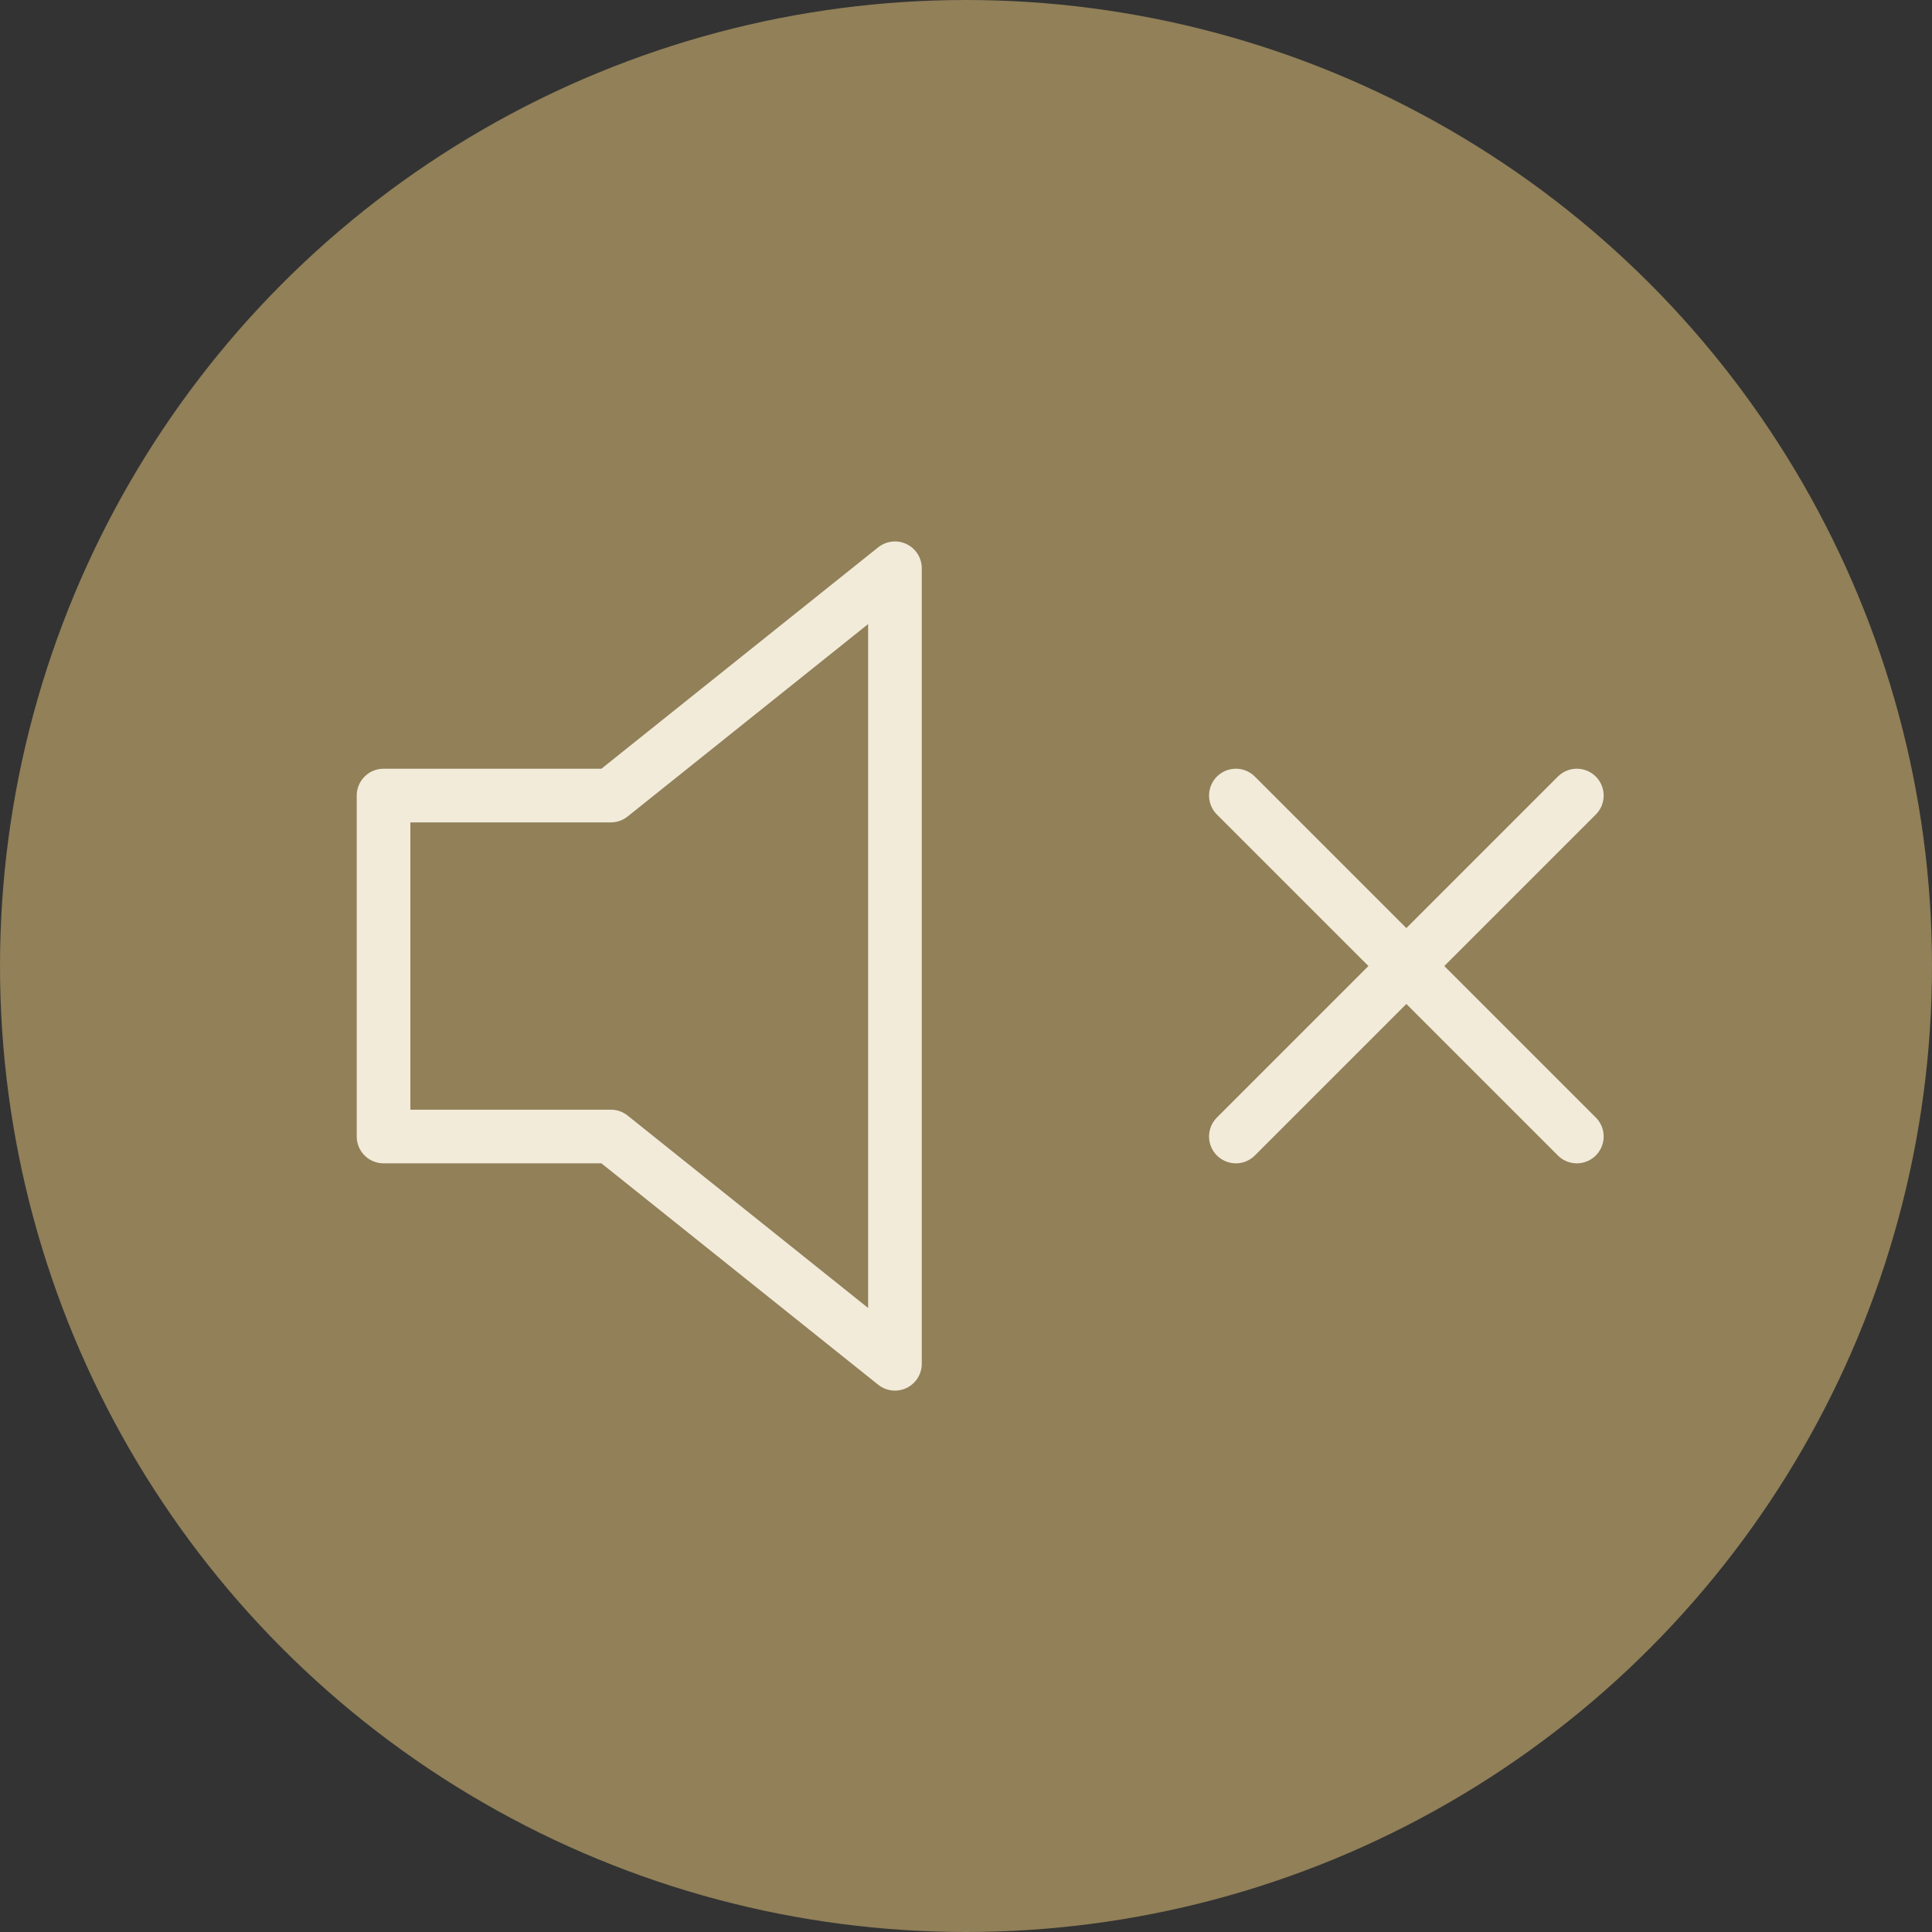
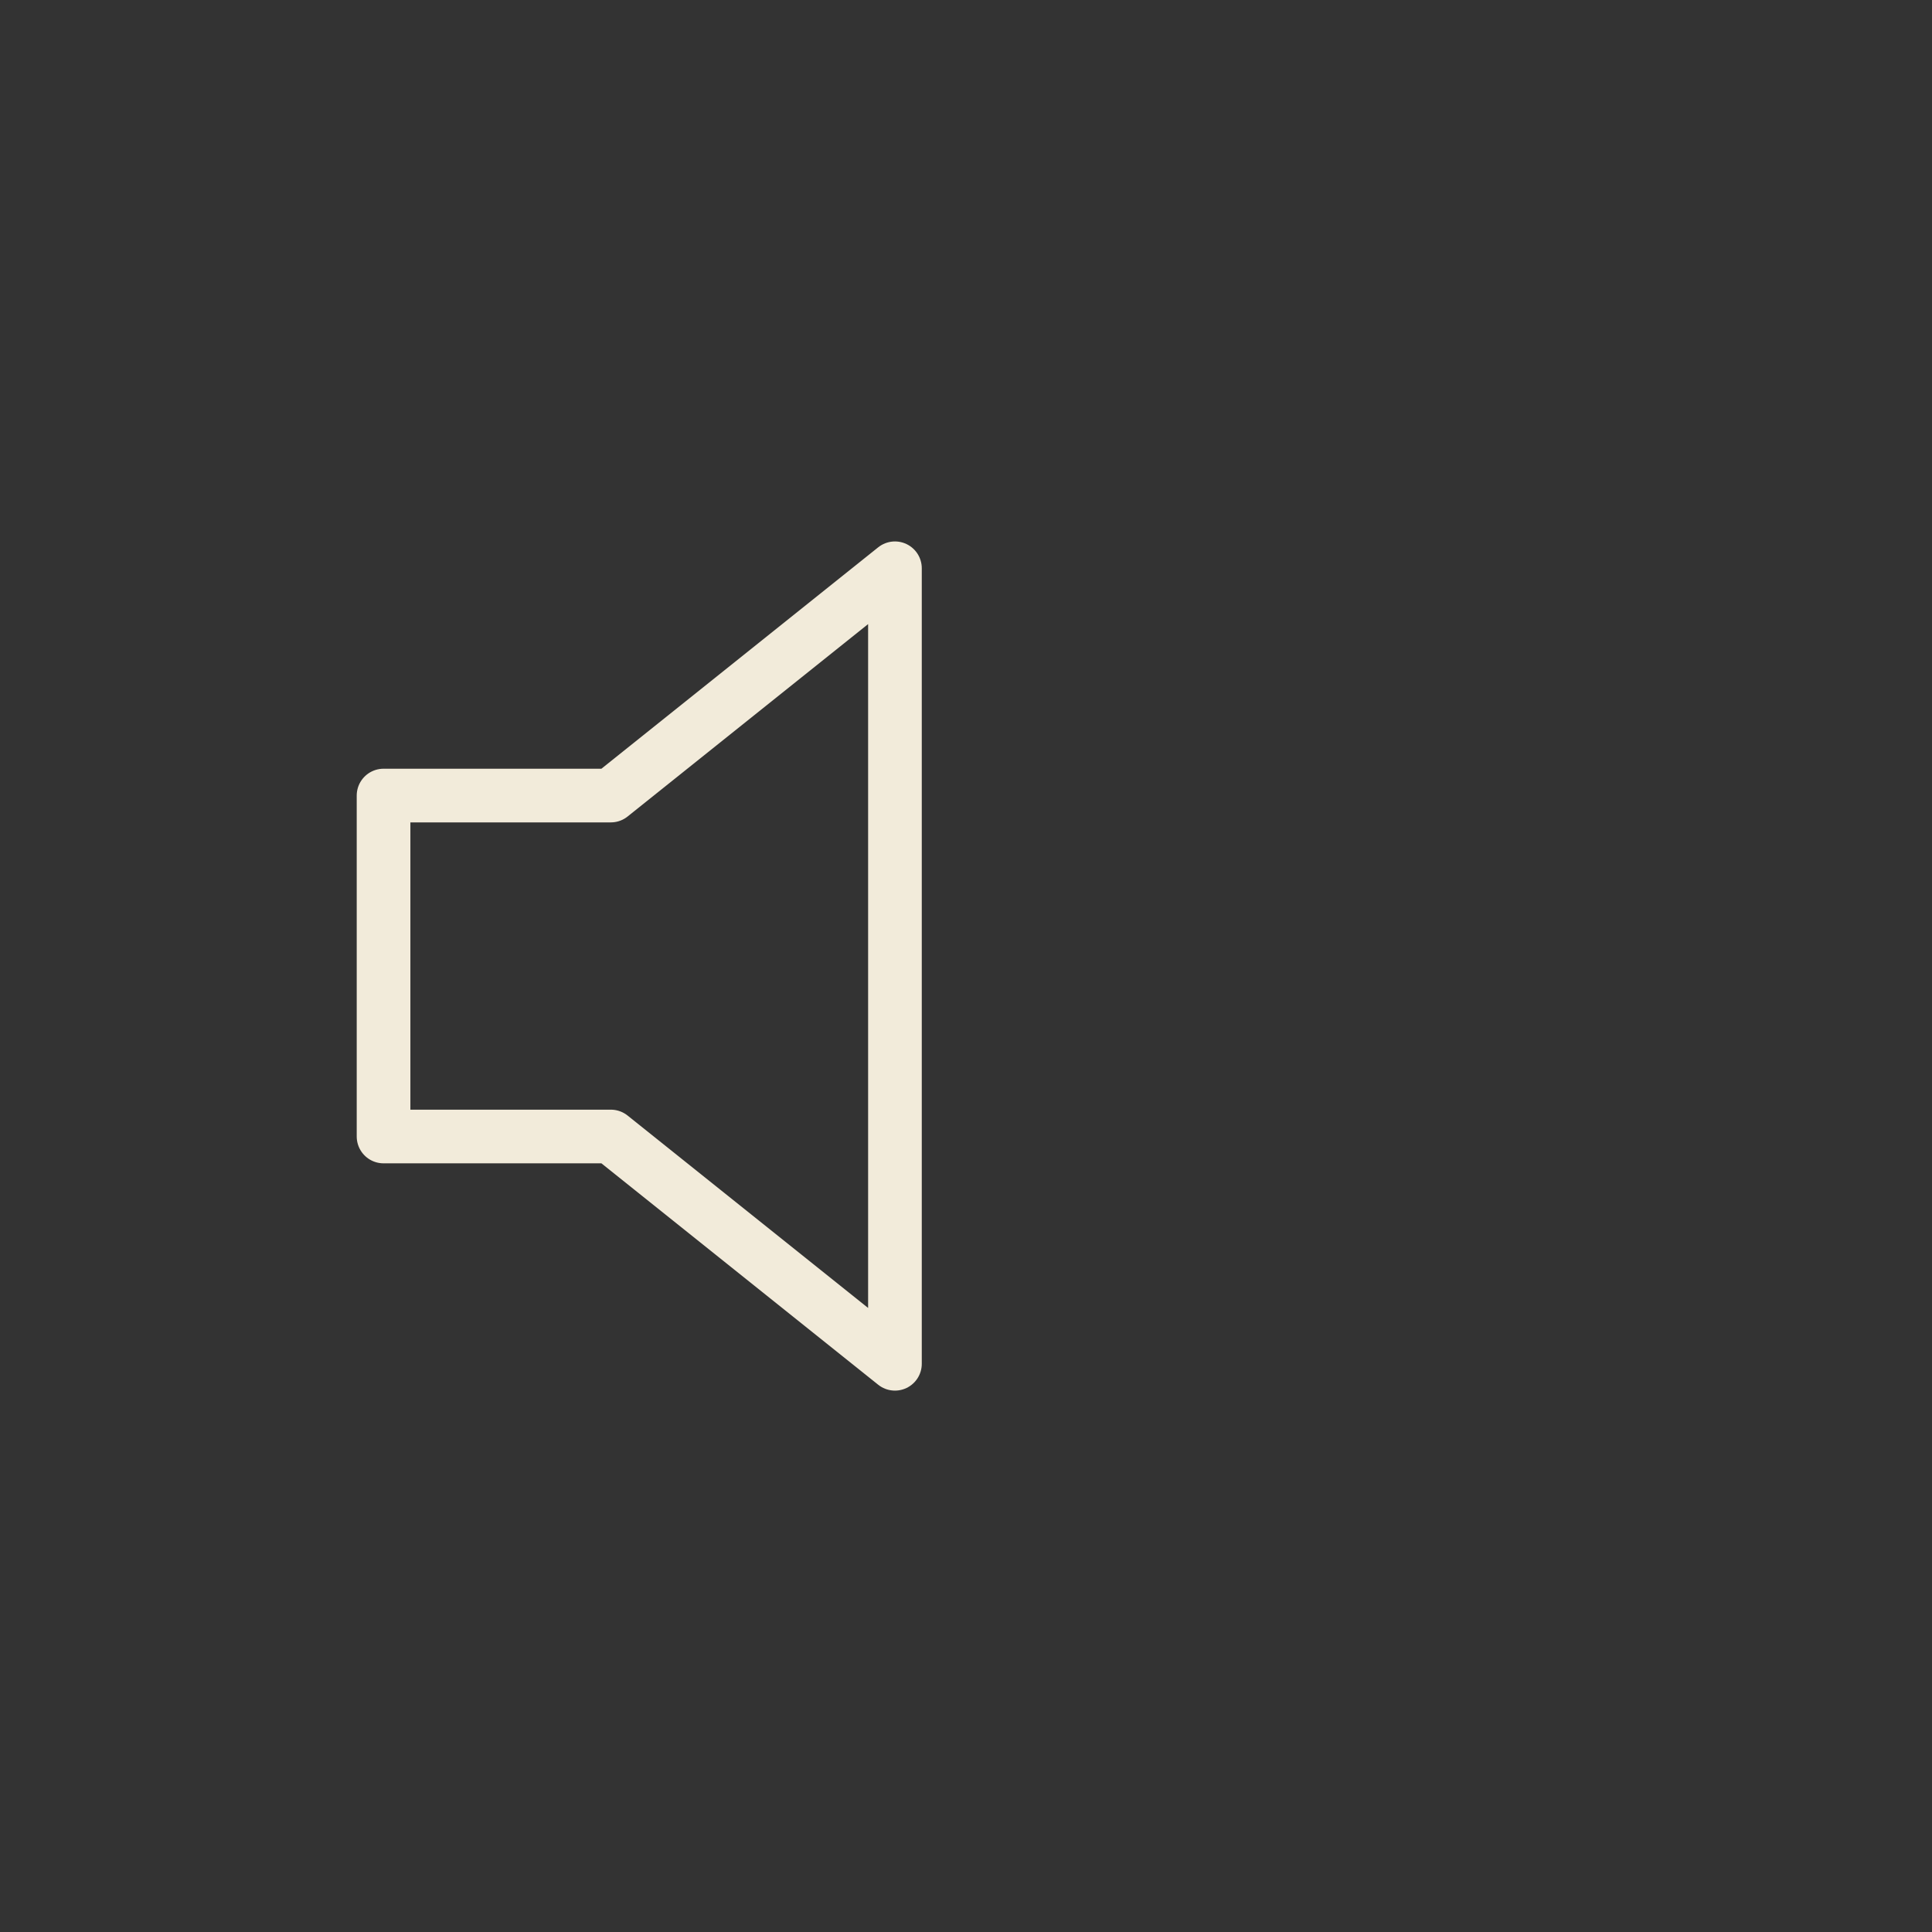
<svg xmlns="http://www.w3.org/2000/svg" id="VIDEO-SOUND-CONTROL" width="36" height="36" viewBox="0 0 36 36">
  <rect x="0" y="0" width="36" height="36" fill="#333333" stroke="none" />
-   <circle id="Ellipse_53" data-name="Ellipse 53" cx="18" cy="18" r="18" fill="#a99462" opacity="0.8" />
  <g id="Groupe_241" data-name="Groupe 241" transform="translate(-4446.5 -1637.303)">
    <path id="Tracé_1246" data-name="Tracé 1246" d="M4463.176,1647.892l-5.294,4.235h-4.235v6.353h4.235l5.294,4.235Z" fill="none" stroke="#f2ebda" stroke-linecap="round" stroke-linejoin="round" stroke-width="1" />
-     <line id="Ligne_22" data-name="Ligne 22" x1="6.353" y2="6.353" transform="translate(4469.529 1652.127)" fill="none" stroke="#f2ebda" stroke-linecap="round" stroke-linejoin="round" stroke-width="1" />
-     <line id="Ligne_23" data-name="Ligne 23" x2="6.353" y2="6.353" transform="translate(4469.529 1652.127)" fill="none" stroke="#f2ebda" stroke-linecap="round" stroke-linejoin="round" stroke-width="1" />
  </g>
</svg>